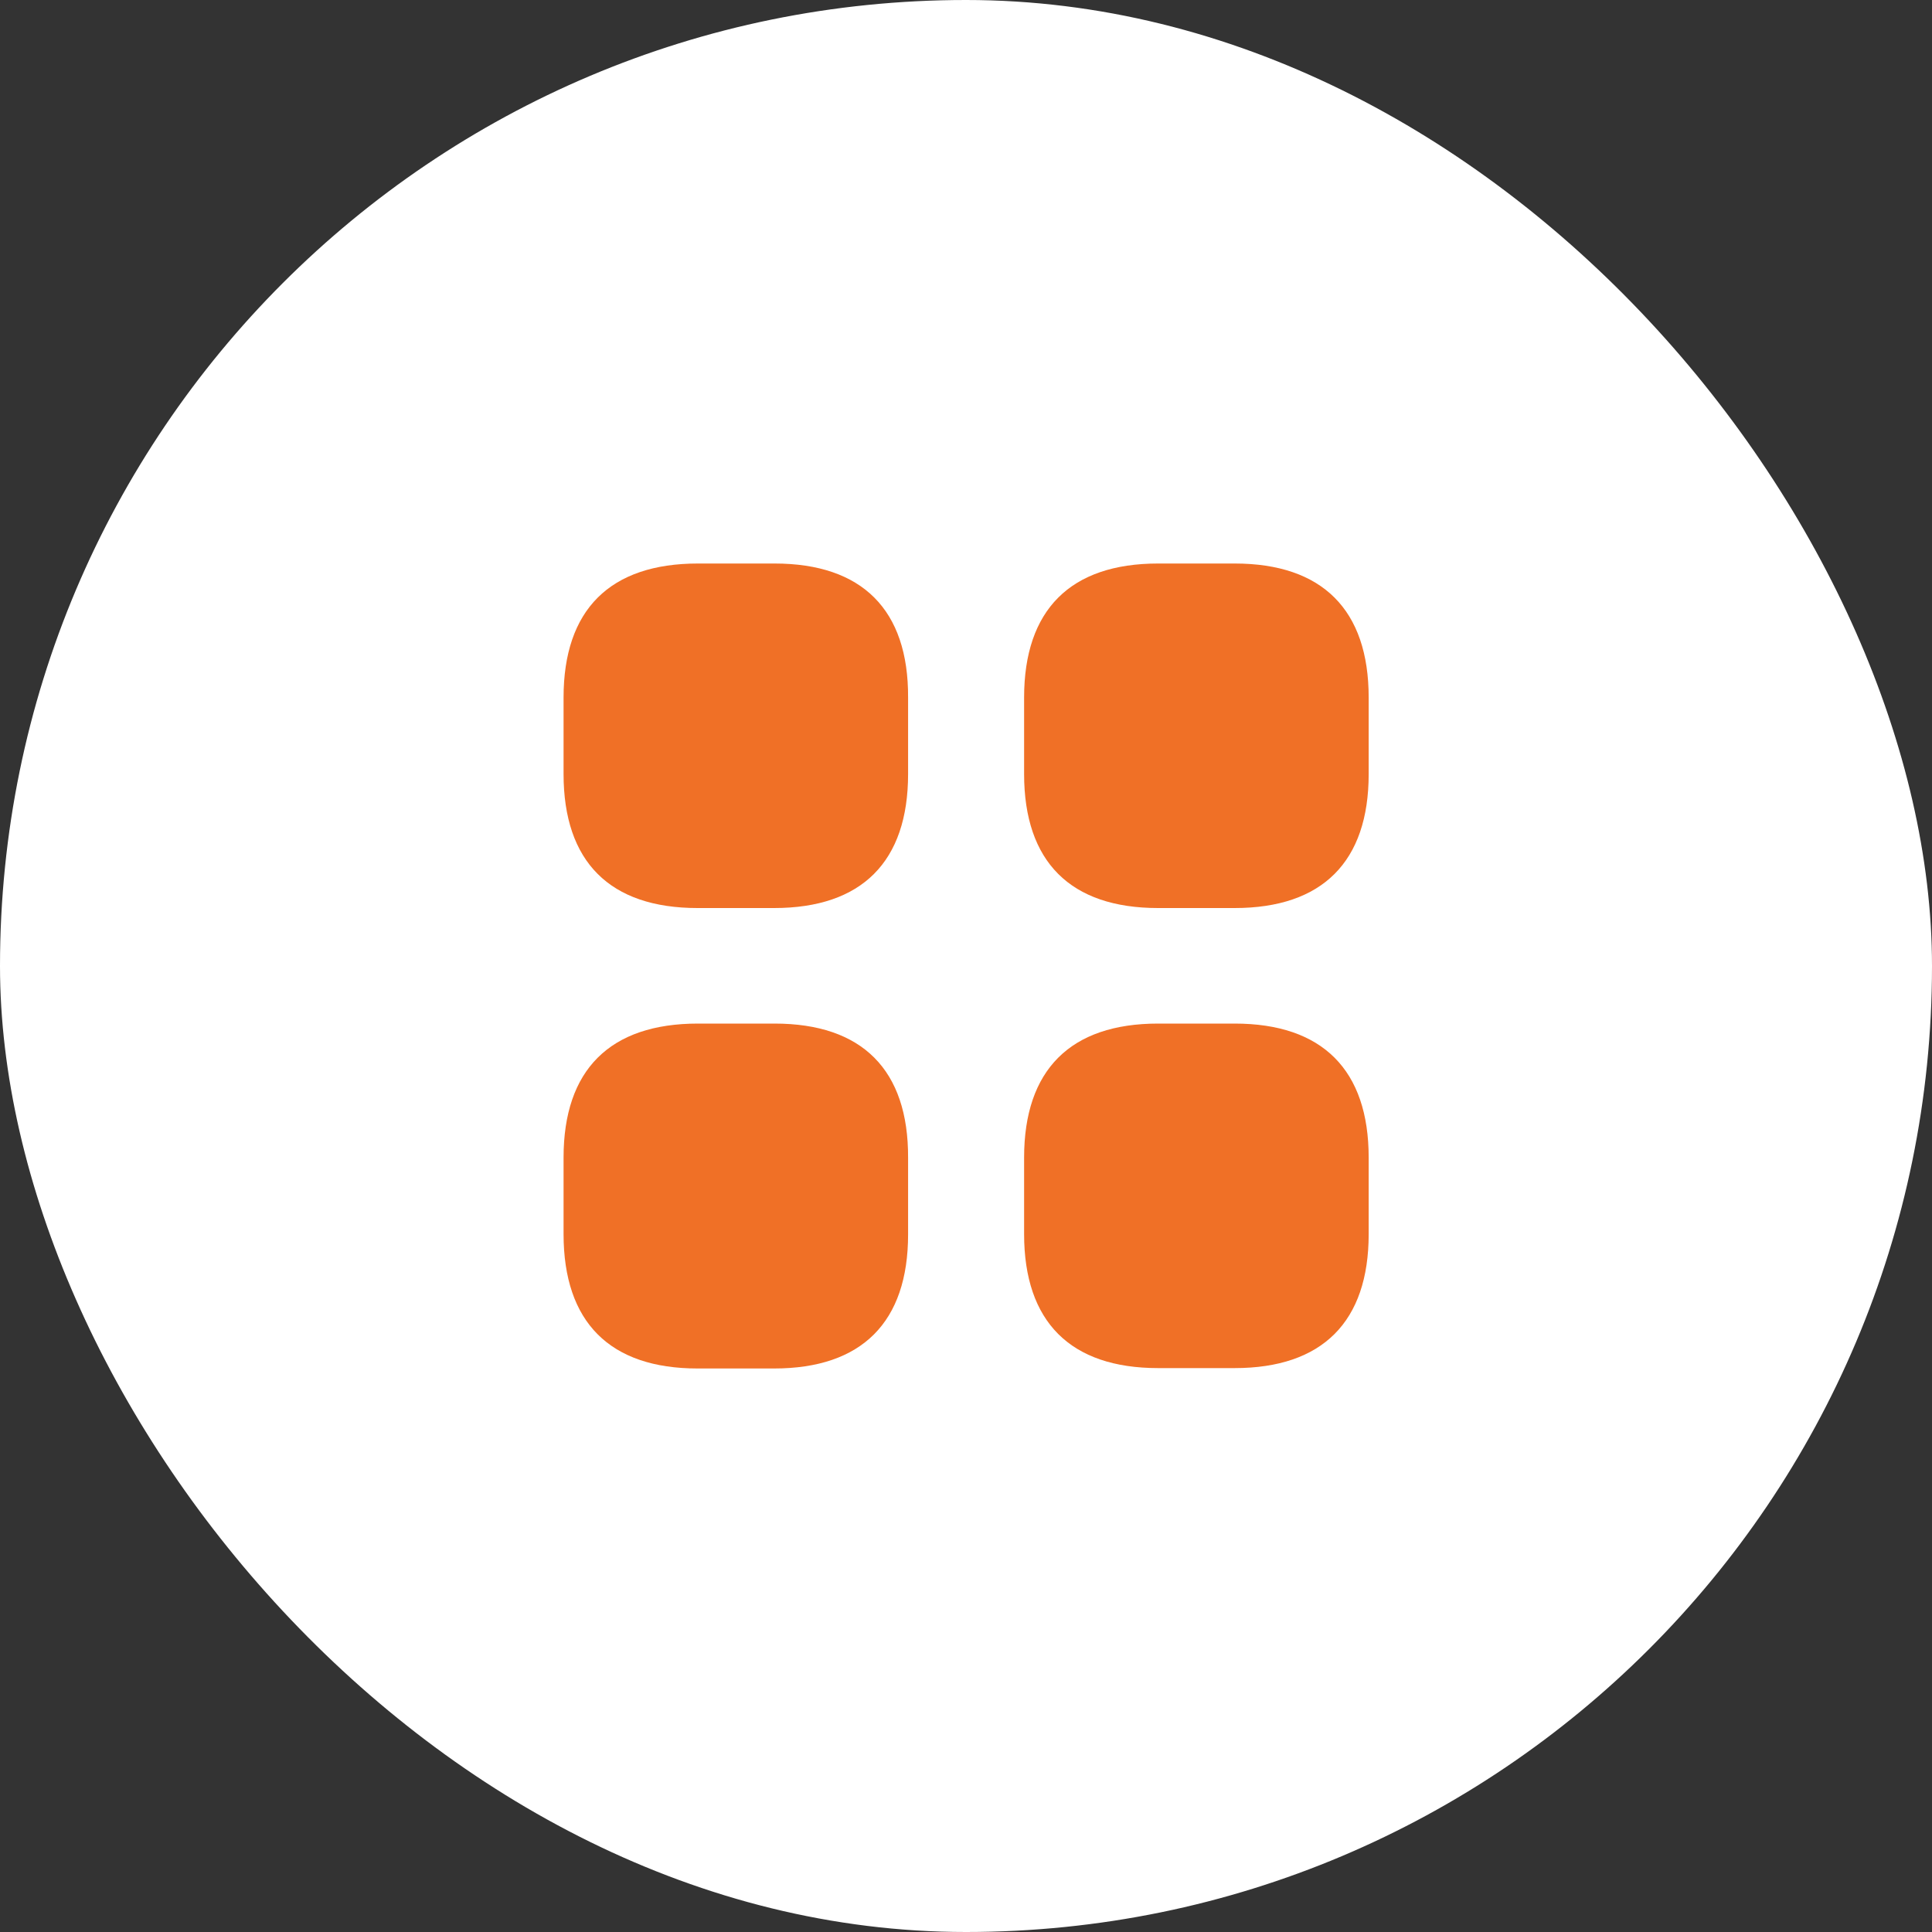
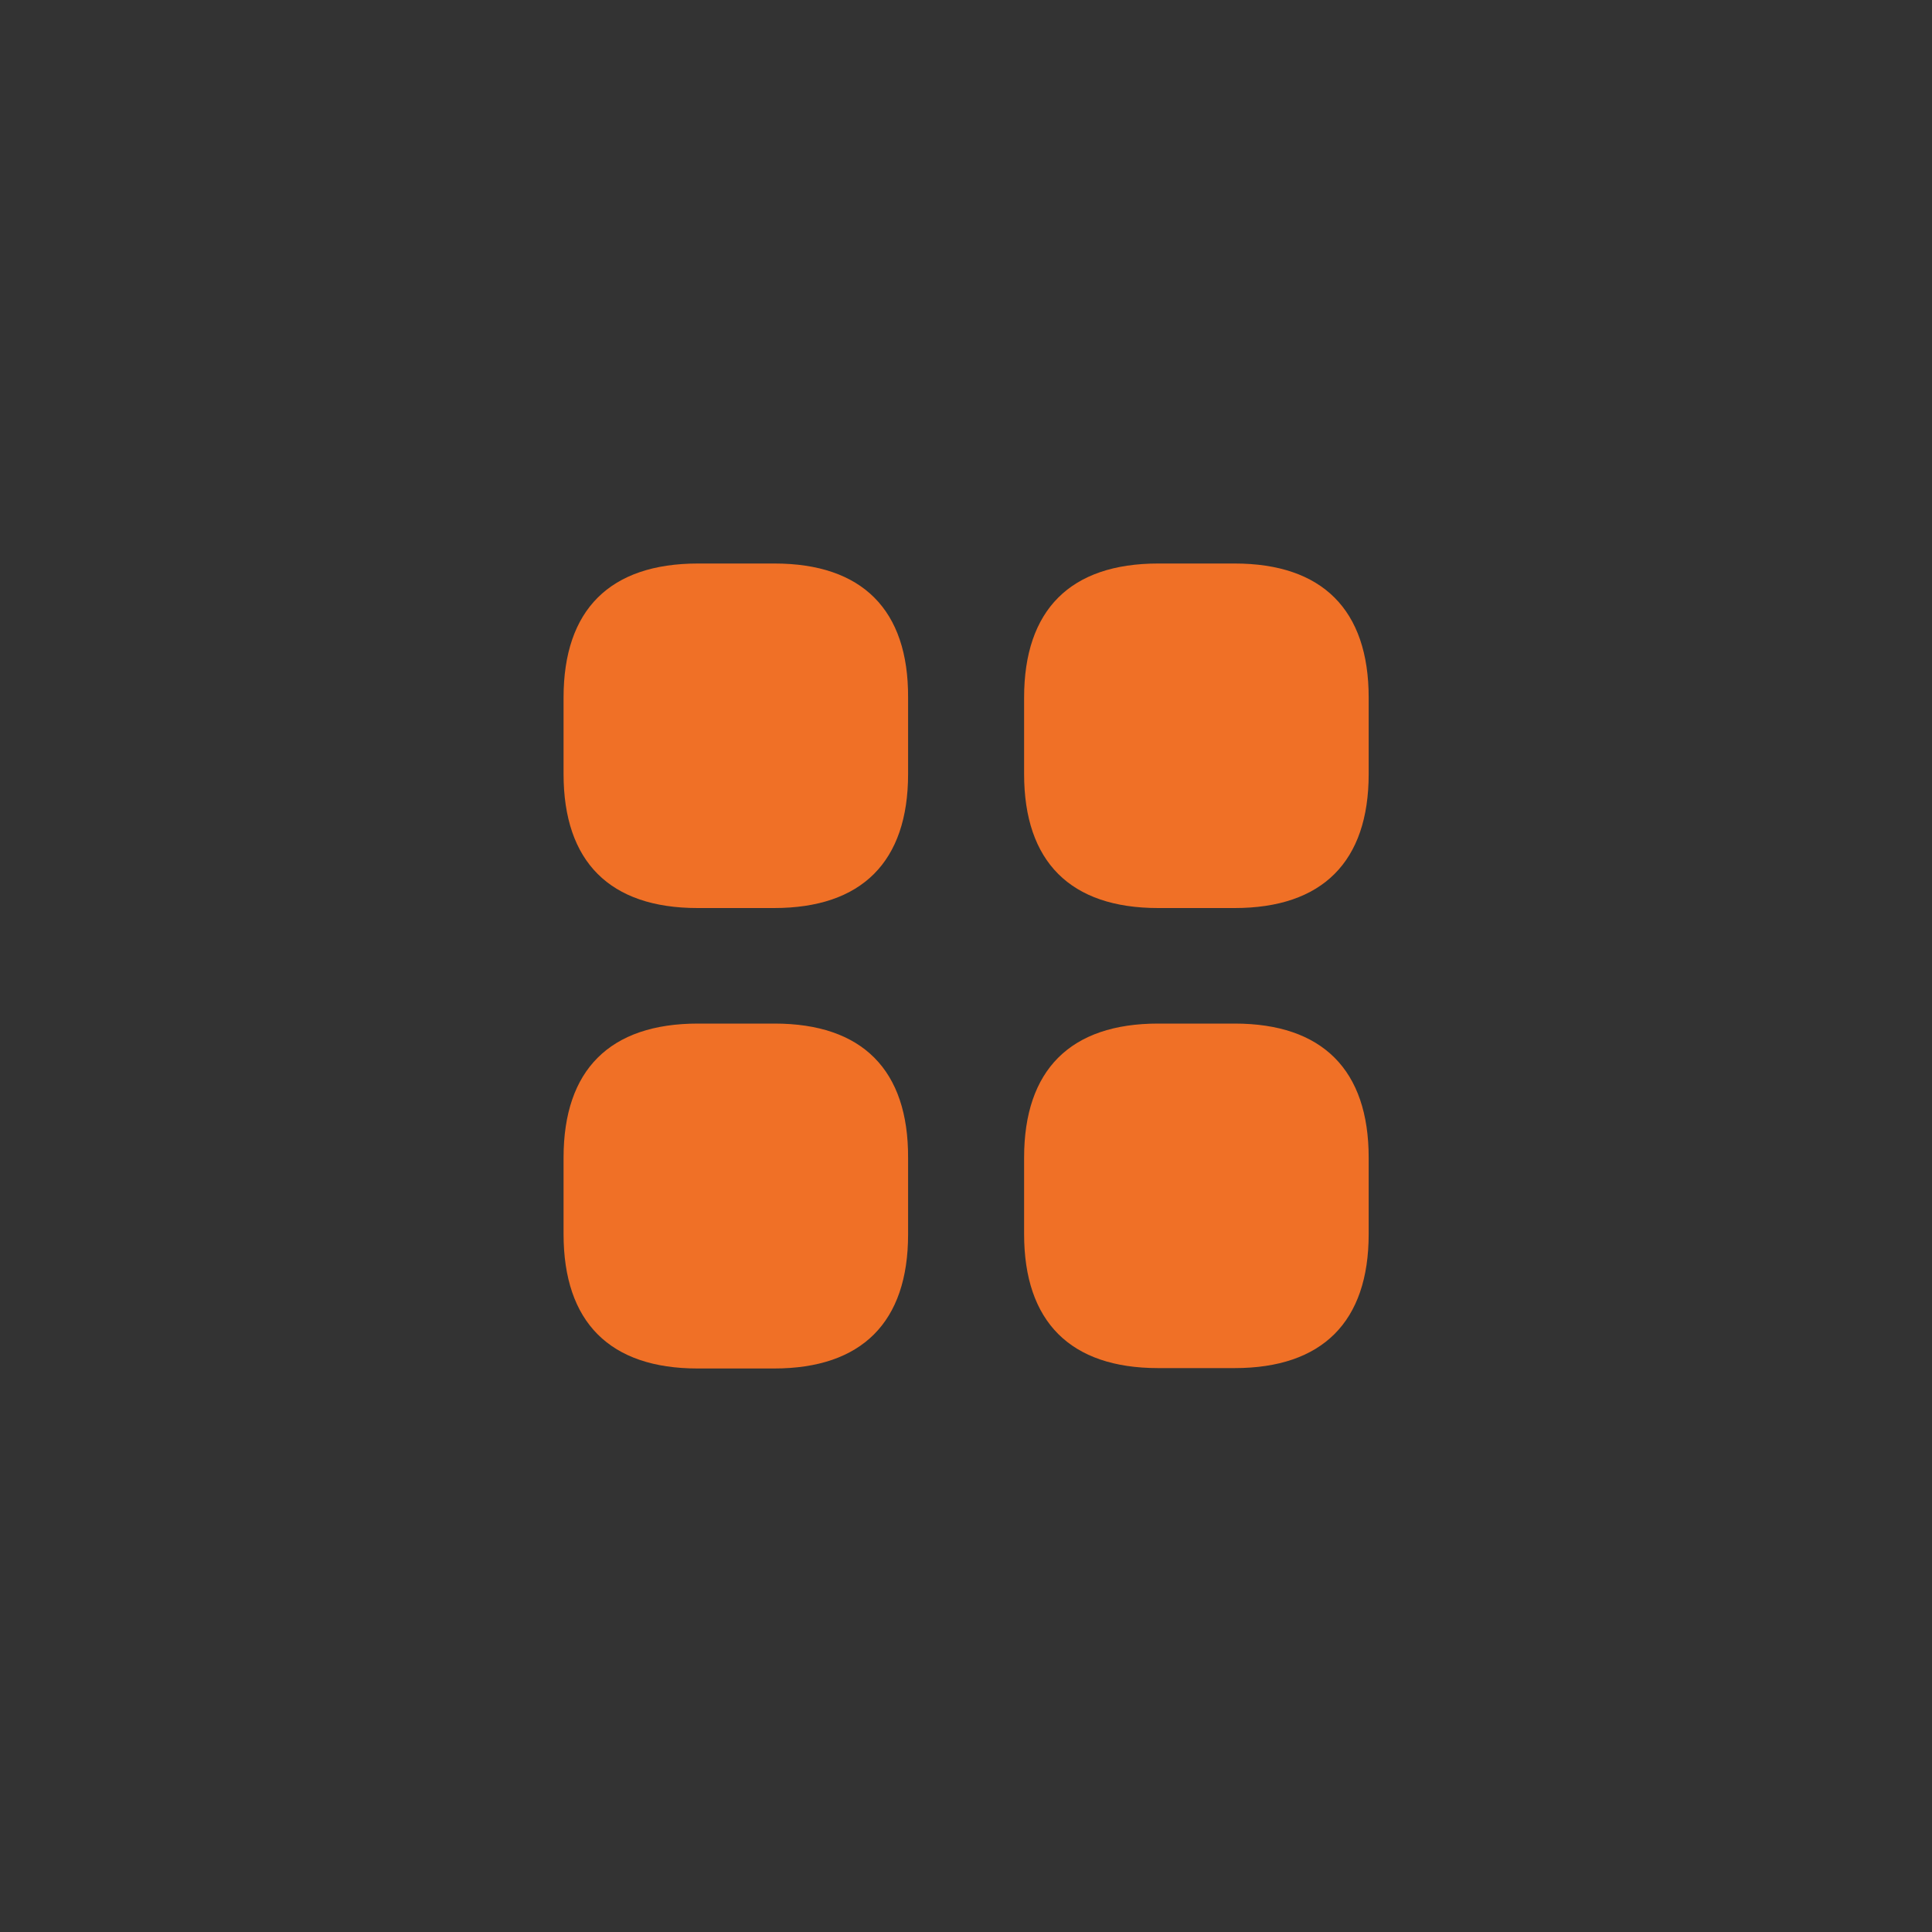
<svg xmlns="http://www.w3.org/2000/svg" width="40" height="40" viewBox="0 0 40 40" fill="none">
  <rect x="0" y="0" width="40" height="40" fill="#333333" stroke="none" />
-   <rect width="40" height="40" rx="20" fill="white" />
  <path d="M16.035 11.667H14.451C12.626 11.667 11.668 12.625 11.668 14.442V16.025C11.668 17.842 12.626 18.8 14.443 18.8H16.026C17.843 18.8 18.801 17.842 18.801 16.025V14.442C18.81 12.625 17.851 11.667 16.035 11.667Z" fill="#F07026" />
  <path d="M25.561 11.667H23.978C22.162 11.667 21.203 12.625 21.203 14.442V16.025C21.203 17.842 22.162 18.8 23.978 18.8H25.561C27.378 18.8 28.337 17.842 28.337 16.025V14.442C28.337 12.625 27.378 11.667 25.561 11.667Z" fill="#F07026" />
  <path d="M25.561 21.192H23.978C22.162 21.192 21.203 22.15 21.203 23.967V25.55C21.203 27.367 22.162 28.325 23.978 28.325H25.561C27.378 28.325 28.337 27.367 28.337 25.55V23.967C28.337 22.15 27.378 21.192 25.561 21.192Z" fill="#F07026" />
  <path d="M16.035 21.192H14.451C12.626 21.192 11.668 22.15 11.668 23.967V25.55C11.668 27.375 12.626 28.333 14.443 28.333H16.026C17.843 28.333 18.801 27.375 18.801 25.558V23.975C18.81 22.15 17.851 21.192 16.035 21.192Z" fill="#F07026" />
</svg>